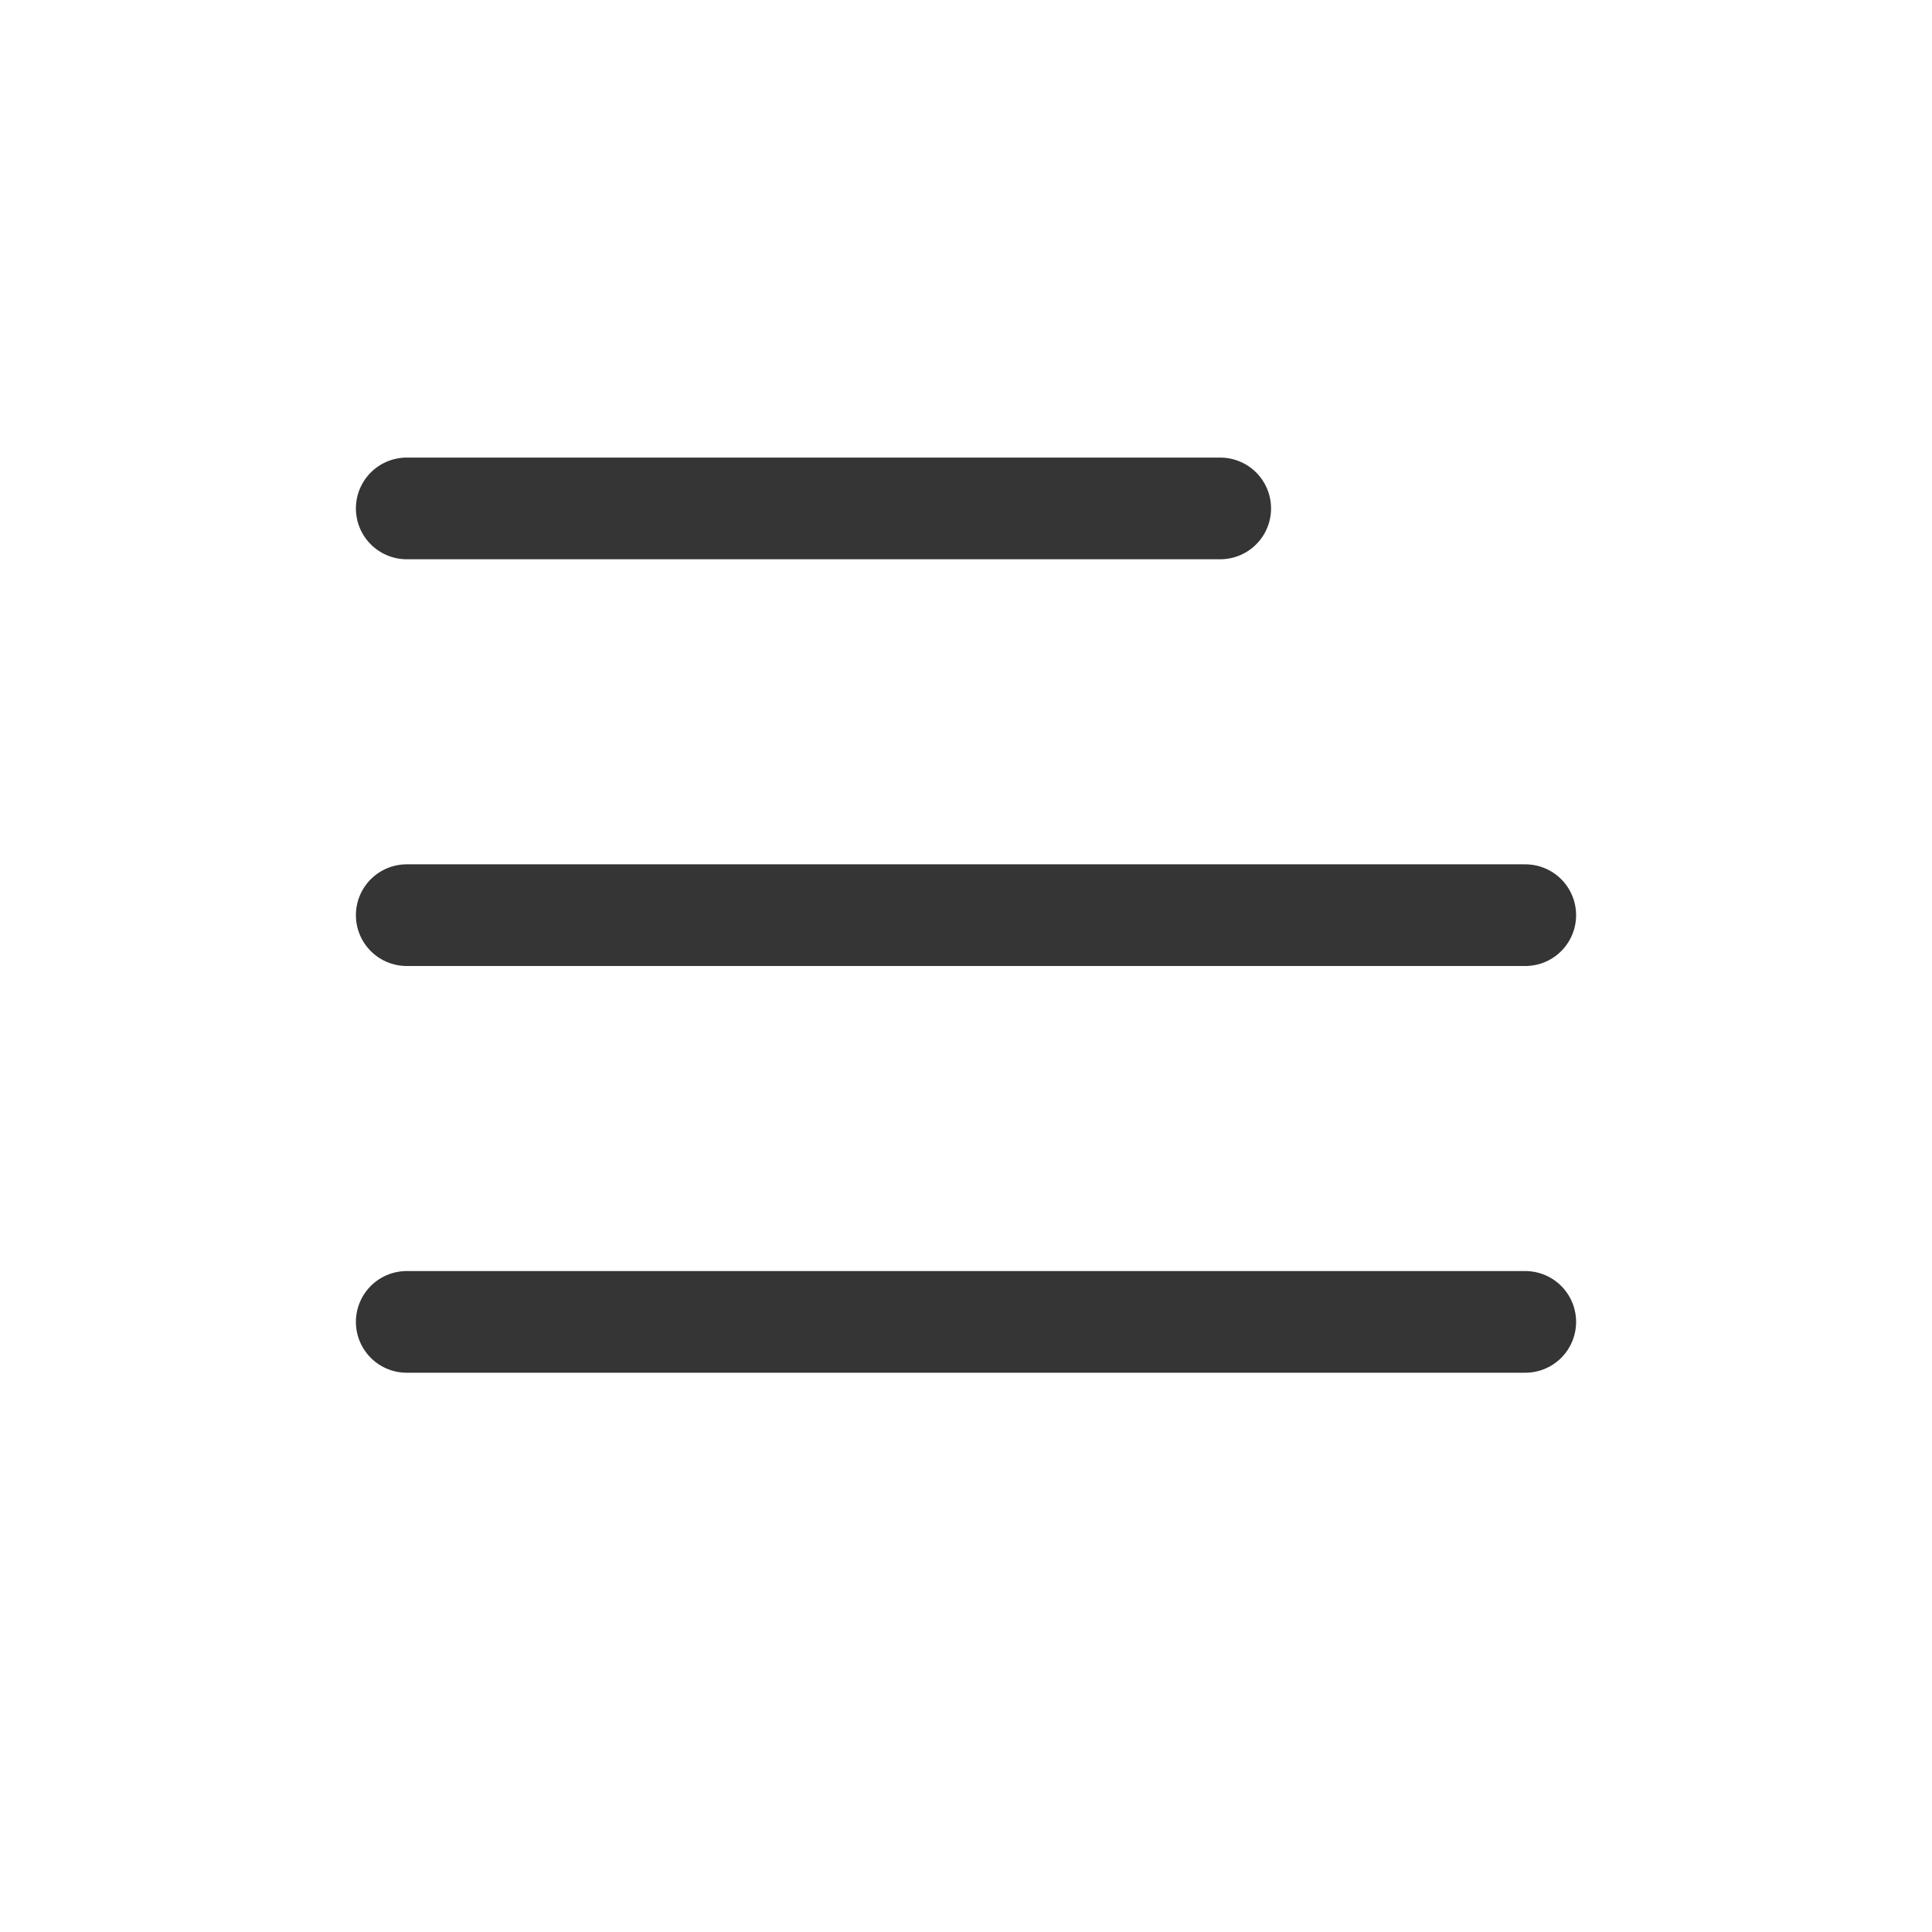
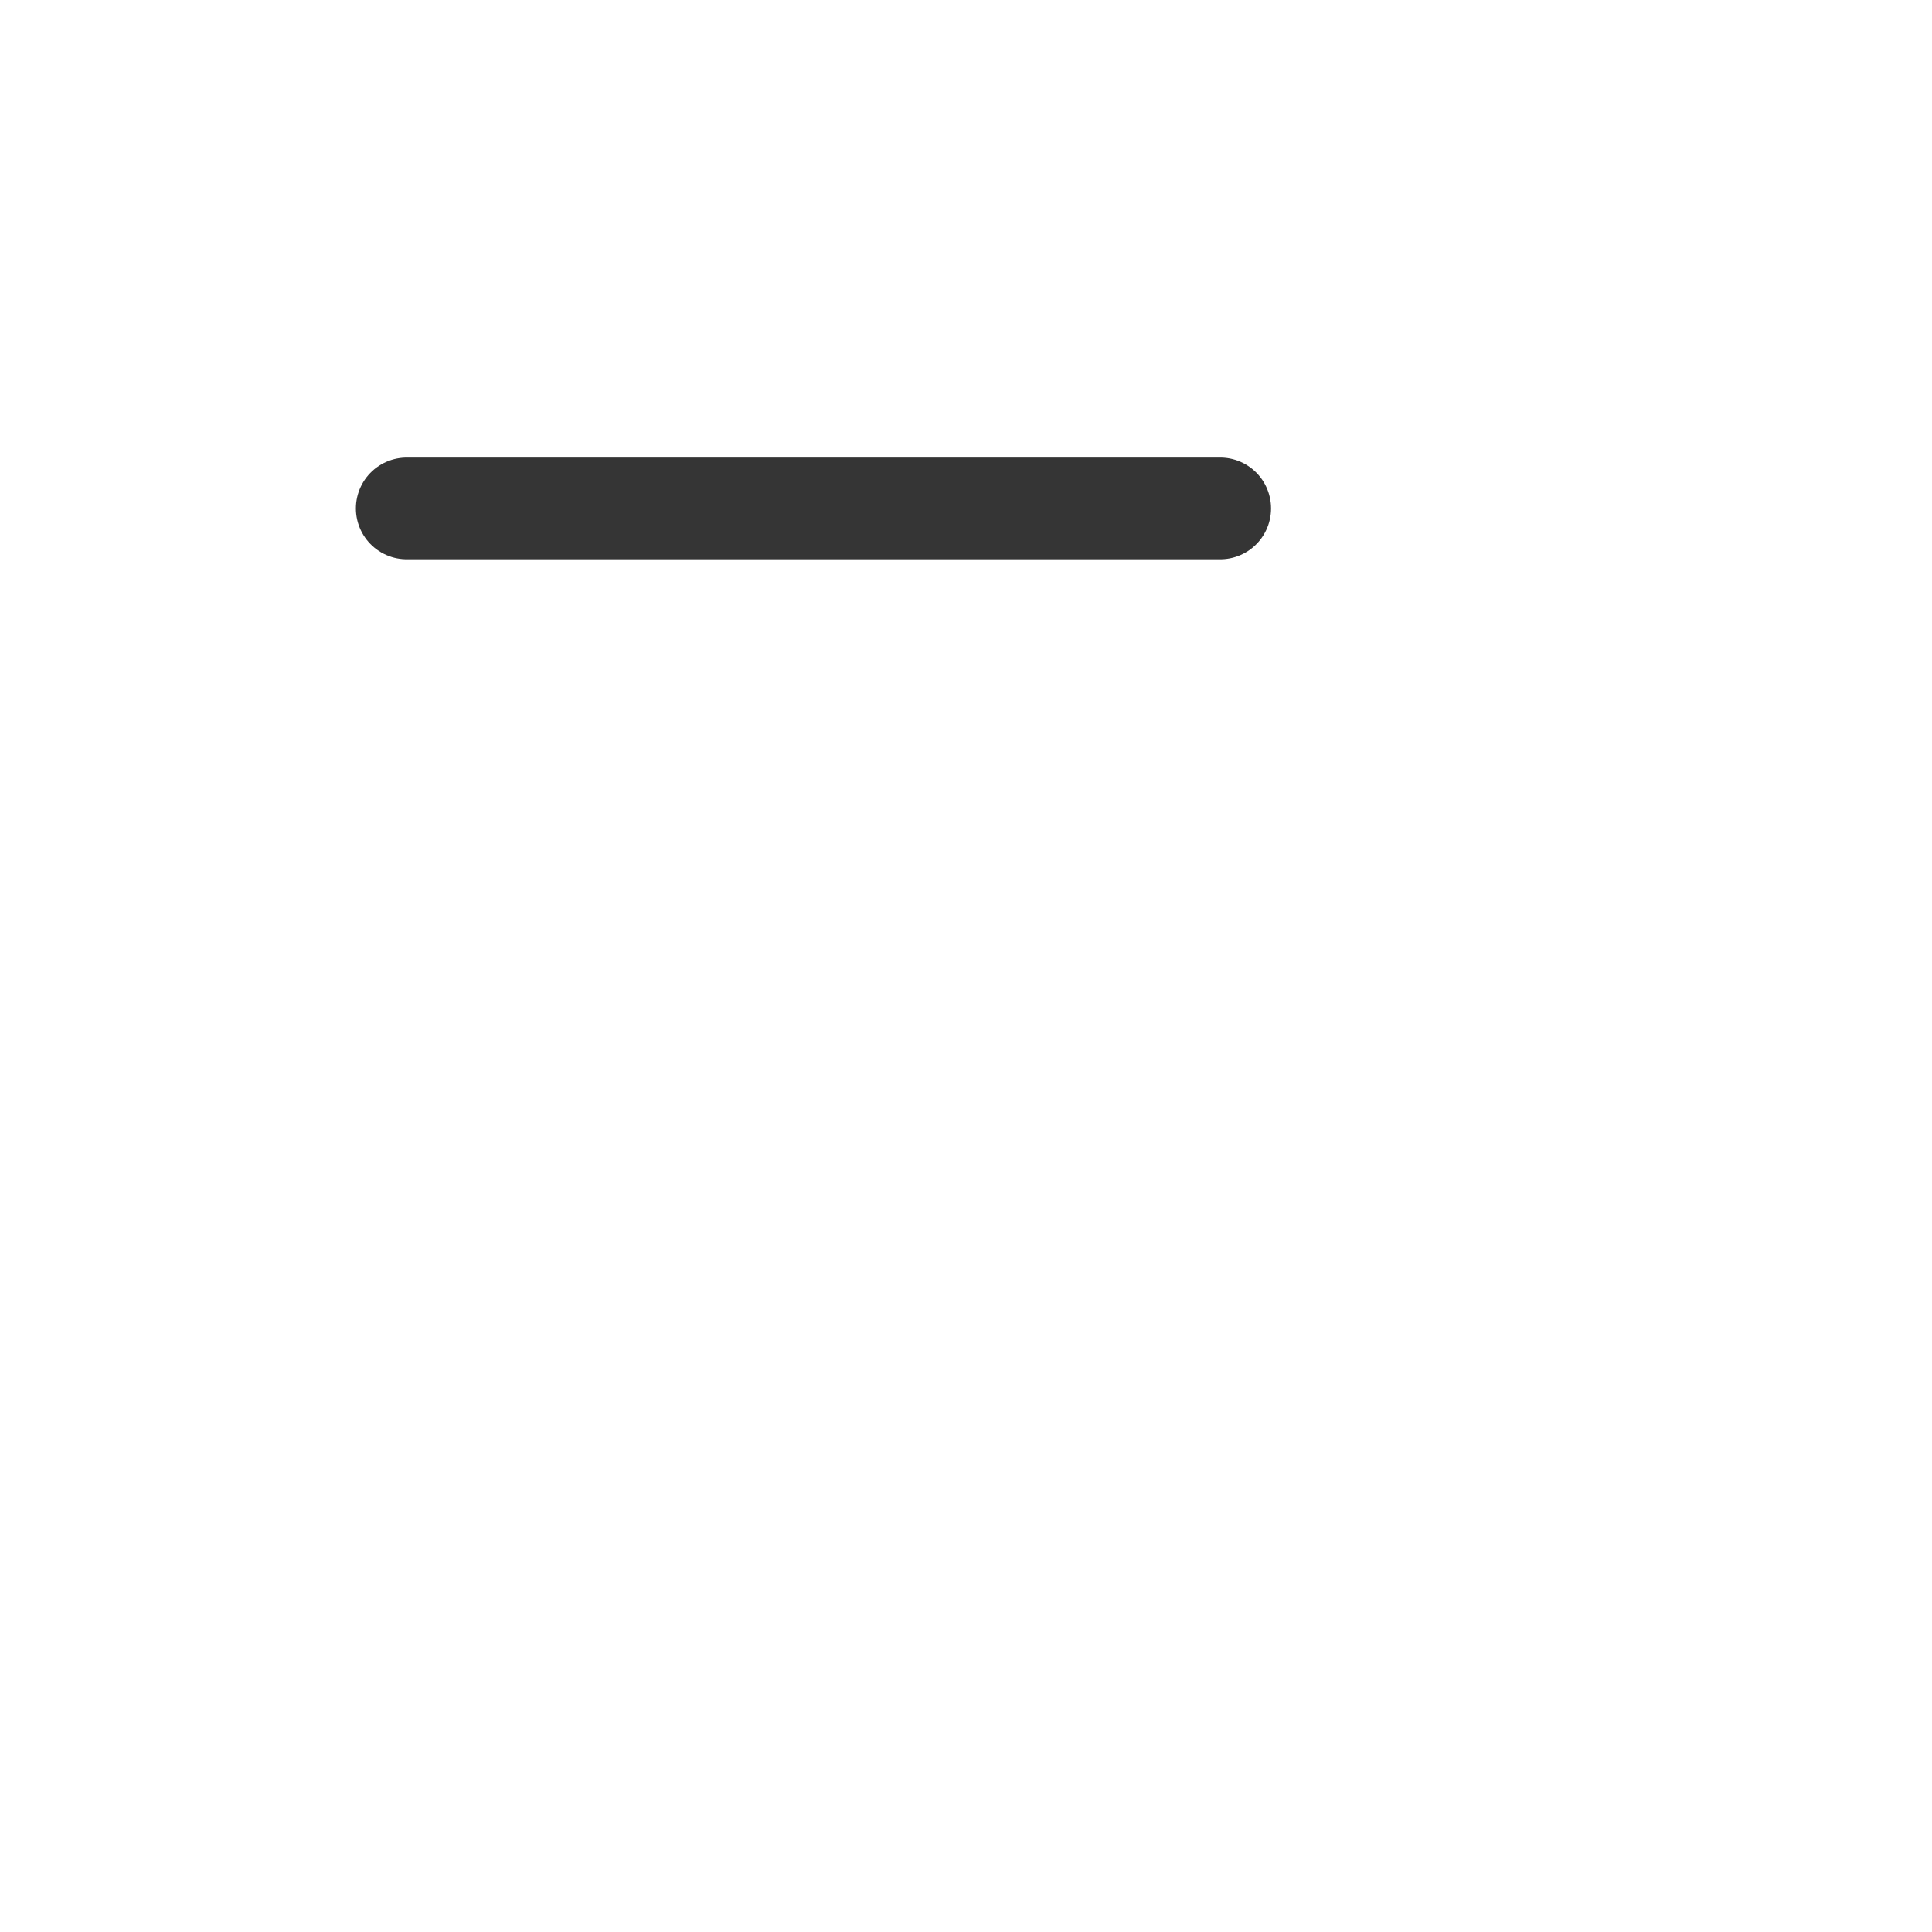
<svg xmlns="http://www.w3.org/2000/svg" width="19" height="19" viewBox="0 0 19 19" fill="none">
  <path d="M4 5H12" stroke="#353535" stroke-linecap="round" />
-   <path d="M4 9H15" stroke="#353535" stroke-linecap="round" />
-   <path d="M4 13H15" stroke="#353535" stroke-linecap="round" />
</svg>